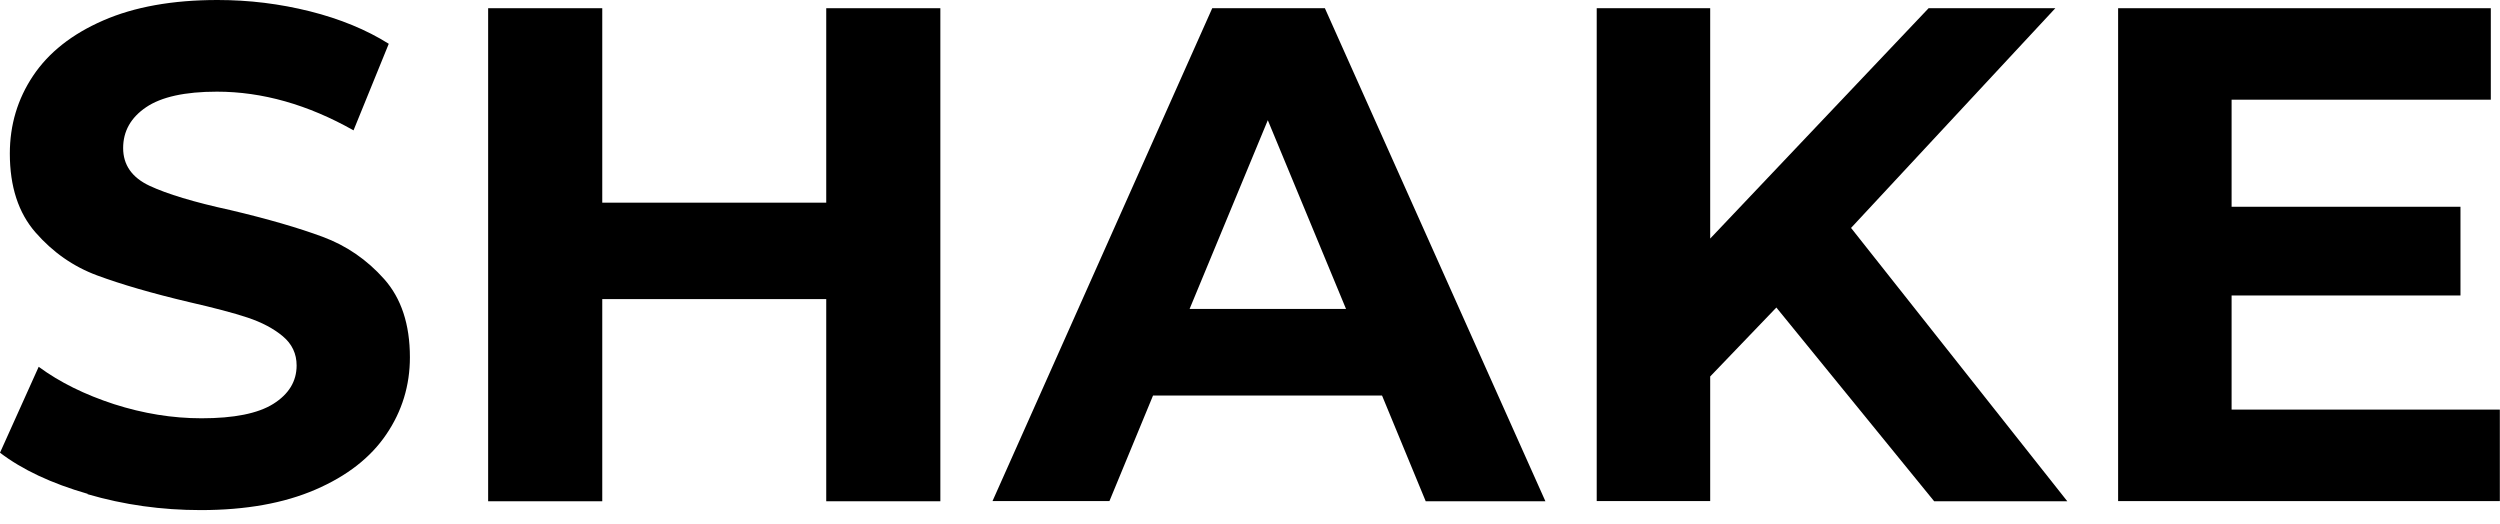
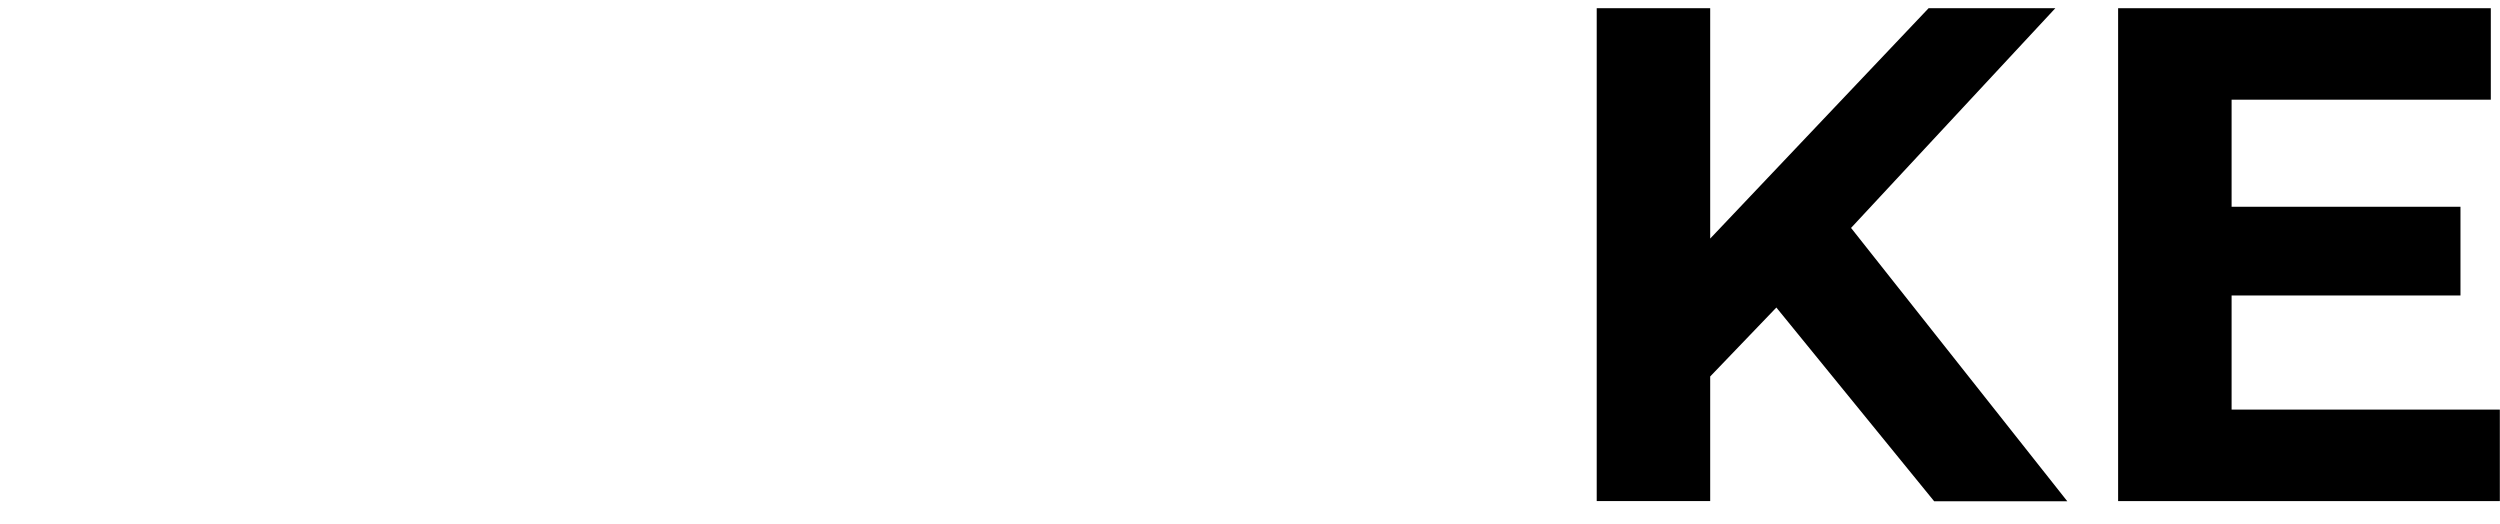
<svg xmlns="http://www.w3.org/2000/svg" fill="none" viewBox="0 0 105 22" height="22" width="105">
-   <path fill="black" d="M3.684 20.742C2.156 20.302 0.93 19.723 0 19.014L1.625 15.405C2.514 16.06 3.567 16.576 4.793 16.976C6.019 17.368 7.238 17.568 8.464 17.568C9.827 17.568 10.833 17.368 11.48 16.962C12.127 16.555 12.458 16.018 12.458 15.35C12.458 14.854 12.265 14.448 11.879 14.124C11.494 13.801 10.998 13.539 10.399 13.339C9.8 13.14 8.98 12.926 7.961 12.692C6.384 12.32 5.089 11.941 4.084 11.569C3.078 11.198 2.217 10.592 1.494 9.765C0.771 8.939 0.413 7.83 0.413 6.453C0.413 5.248 0.737 4.16 1.391 3.182C2.045 2.204 3.023 1.432 4.332 0.861C5.64 0.289 7.245 0 9.139 0C10.461 0 11.748 0.158 13.016 0.475C14.276 0.792 15.385 1.246 16.328 1.839L14.848 5.475C12.933 4.394 11.019 3.85 9.111 3.85C7.768 3.85 6.776 4.07 6.136 4.504C5.496 4.938 5.172 5.509 5.172 6.219C5.172 6.928 5.544 7.458 6.281 7.803C7.017 8.147 8.147 8.491 9.669 8.822C11.246 9.194 12.54 9.572 13.546 9.944C14.551 10.316 15.412 10.908 16.135 11.721C16.852 12.527 17.216 13.622 17.216 15.006C17.216 16.19 16.886 17.272 16.225 18.243C15.564 19.221 14.572 19.992 13.25 20.563C11.928 21.135 10.323 21.424 8.429 21.424C6.79 21.424 5.206 21.204 3.677 20.756L3.684 20.742Z" />
-   <path fill="black" d="M39.495 0.345V21.053H34.702V12.562H25.295V21.053H20.502V0.345H25.295V8.512H34.702V0.345H39.495Z" />
-   <path fill="black" d="M58.041 16.611H48.428L46.596 21.046H41.685L50.914 0.345H55.645L64.907 21.053H59.88L58.048 16.618L58.041 16.611ZM56.533 12.975L53.248 5.048L49.963 12.975H56.533Z" />
  <path fill="black" d="M74.61 12.913L71.828 15.812V21.046H67.062V0.345H71.828V10.02L81.001 0.345H86.324L77.744 9.573L86.827 21.053H81.235L74.61 12.92V12.913Z" />
  <path fill="black" d="M104.993 17.203V21.046H88.961V0.345H104.614V4.187H93.727V8.684H103.34V12.41H93.727V17.203H105H104.993Z" />
</svg>